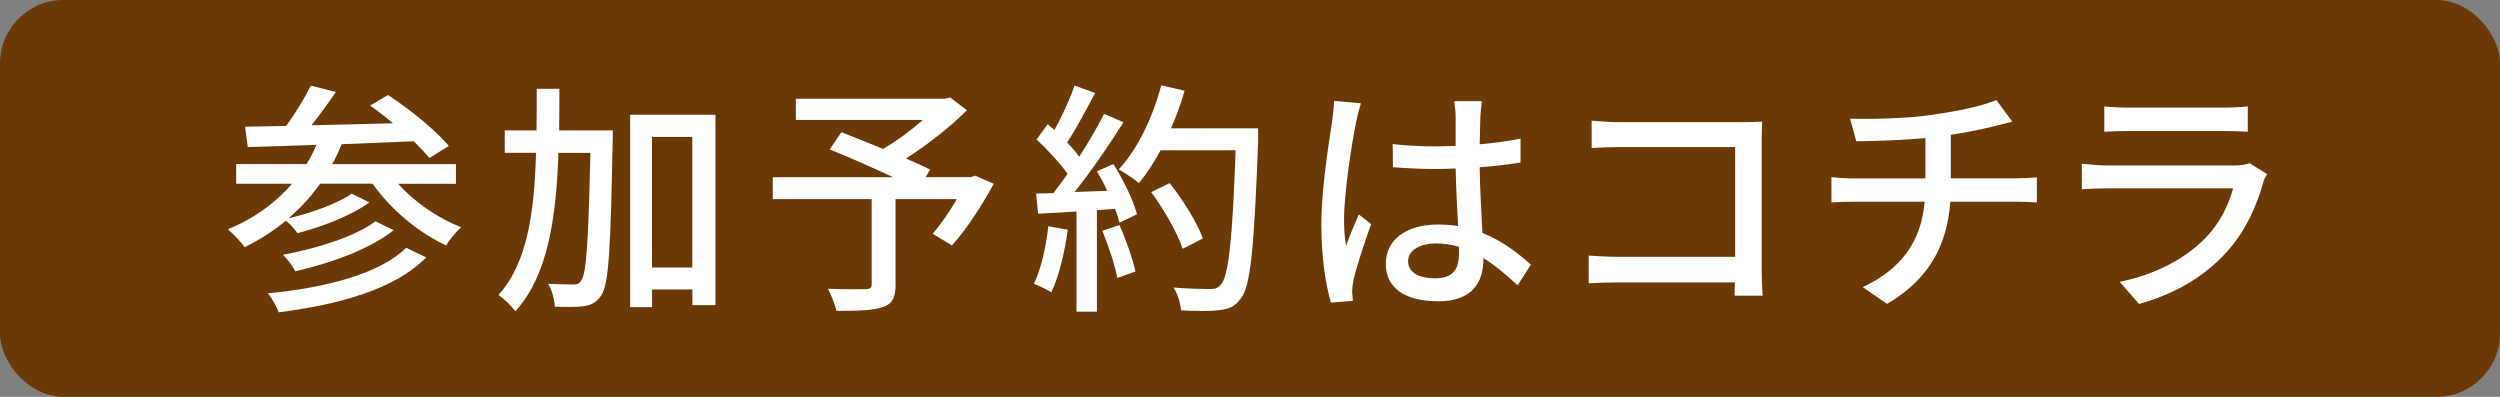
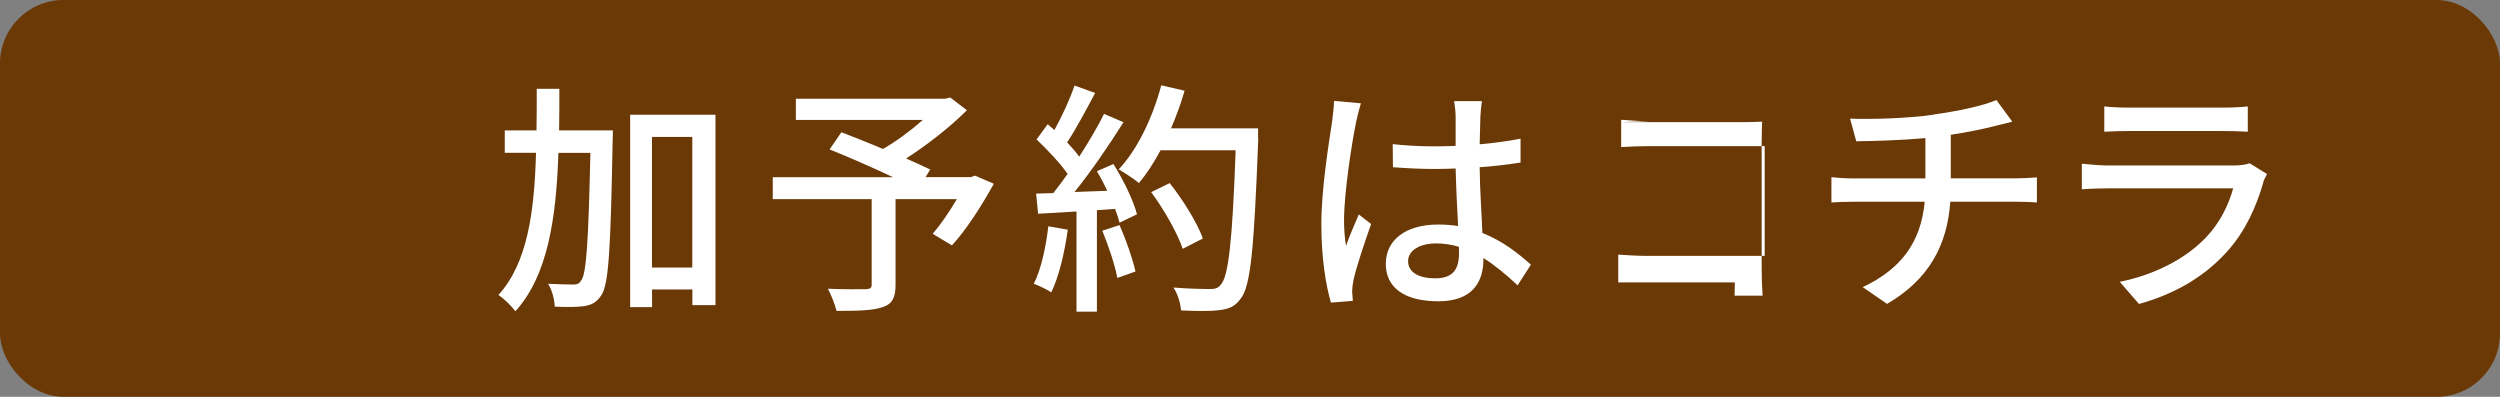
<svg xmlns="http://www.w3.org/2000/svg" viewBox="0 0 315 50">
  <rect x="0" y="0" width="315" height="50" fill="#808080" stroke="none" />
  <rect fill="#6a3906" height="50" rx="8" width="315" />
  <g fill="#fff">
-     <path d="m50.16 23.14c2.05 2.33 5.05 4.37 7.94 5.49-.62.56-1.49 1.61-1.89 2.29-3.5-1.61-6.98-4.53-9.27-7.78h-6.6c-1.15 1.64-2.51 3.1-4 4.37 2.79-.65 6.14-1.83 7.97-3.1l2.23 1.09c-2.33 1.71-5.98 3.07-9.05 3.88-.34-.46-.9-1.12-1.46-1.58-1.58 1.3-3.32 2.42-5.21 3.35-.4-.62-1.49-1.74-2.11-2.26 3.19-1.3 5.95-3.26 8.09-5.74h-7.04v-2.48h8.87c.47-.78.9-1.58 1.24-2.42-3.22.12-6.2.22-8.65.28l-.34-2.57c1.52-.03 3.26-.06 5.18-.09 1.15-1.58 2.36-3.57 3.1-5.08l3.16.8c-.96 1.4-2.05 2.91-3.07 4.19 3.22-.06 6.76-.15 10.26-.25-.96-.81-1.95-1.58-2.88-2.23l2.26-1.33c2.7 1.77 6.04 4.46 7.66 6.42l-2.45 1.52c-.5-.62-1.18-1.33-1.98-2.11-3.04.12-6.11.25-9.08.37-.34.87-.74 1.71-1.18 2.51h15.59v2.48h-7.29zm3.53 9.3c-3.84 3.94-10.79 5.92-18.57 6.91-.28-.71-.84-1.77-1.36-2.39 7.32-.71 14.07-2.45 17.42-5.74l2.51 1.21zm-4.09-3.44c-2.98 2.39-7.87 4.15-12.4 5.18-.34-.65-.96-1.52-1.55-2.08 4.22-.77 9.11-2.29 11.66-4.22z" />
    <path d="m77.22 16.44s0 1.02-.03 1.4c-.25 13.39-.47 17.98-1.43 19.38-.62.9-1.21 1.21-2.2 1.36-.87.12-2.23.12-3.66.06-.03-.87-.34-2.11-.84-2.88 1.36.06 2.6.09 3.13.09.5 0 .77-.06 1.05-.53.65-.84.9-4.9 1.15-16.06h-4.03c-.28 8.28-1.33 15.44-5.42 19.96-.47-.65-1.46-1.61-2.14-2.05 3.66-4.03 4.53-10.42 4.74-17.92h-3.94v-2.82h4c.03-1.71.03-3.44.03-5.24h2.85c0 1.77 0 3.53-.03 5.24h6.76zm12.93-1.98v23.99h-2.91v-1.98h-5.08v2.23h-2.76v-24.24h10.76zm-2.92 19.25v-16.46h-5.08v16.46z" />
    <path d="m125.21 23.17c-1.52 2.76-3.47 5.8-5.27 7.75l-2.42-1.46c.96-1.12 2.11-2.76 3.04-4.37h-7.72v10.79c0 1.61-.4 2.42-1.64 2.82-1.24.43-3.13.47-5.8.47-.19-.81-.68-2.01-1.08-2.79 2.01.09 4.19.06 4.77.06.59-.03.74-.16.74-.62v-10.73h-12.46v-2.76h15.16c-2.51-1.18-5.58-2.54-8-3.5l1.49-2.17c1.55.62 3.41 1.33 5.24 2.11 1.71-.99 3.56-2.36 5.02-3.66h-16v-2.67h18.82l.62-.16 2.11 1.61c-2.11 2.11-4.96 4.34-7.66 6.08 1.18.53 2.23.99 3.04 1.39l-.59.96h5.7l.53-.19 2.36 1.02z" />
    <path d="m134.54 28.94c-.4 2.91-1.12 5.92-2.08 7.9-.46-.34-1.61-.87-2.2-1.08.93-1.86 1.52-4.59 1.83-7.25zm5.74-8.29c1.27 2.01 2.54 4.64 2.98 6.35l-2.2 1.06c-.12-.5-.31-1.09-.56-1.74l-2.29.16v12.79h-2.57v-12.62c-1.77.09-3.41.19-4.84.28l-.25-2.54 2.17-.06c.59-.74 1.18-1.55 1.8-2.42-.96-1.37-2.54-3.04-3.91-4.34l1.4-1.92c.28.25.56.5.84.74.96-1.71 1.98-3.94 2.54-5.61l2.6.93c-1.12 2.11-2.42 4.56-3.53 6.23.59.62 1.12 1.24 1.52 1.8 1.21-1.86 2.33-3.78 3.13-5.39l2.45 1.05c-1.77 2.82-4.09 6.22-6.17 8.79l4.12-.15c-.4-.87-.84-1.7-1.3-2.47l2.08-.9zm.77 7.7c.84 1.86 1.67 4.28 2.02 5.86l-2.29.81c-.28-1.61-1.12-4.06-1.89-5.95l2.17-.71zm17.49-10.79c-.53 13.66-.93 18.51-2.23 20.09-.74 1.02-1.52 1.3-2.73 1.43-1.05.15-2.94.12-4.77.03-.06-.84-.4-2.08-.96-2.88 2.02.16 3.88.19 4.62.19.65 0 .99-.12 1.33-.53.99-.99 1.49-5.59 1.89-16.96h-9.46c-.84 1.58-1.77 3-2.73 4.14-.56-.5-1.86-1.33-2.54-1.73 2.36-2.5 4.28-6.53 5.36-10.59l2.94.68c-.46 1.61-1.05 3.22-1.71 4.74h10.97v1.4zm-9.52 13.79c-.62-1.89-2.32-4.91-3.97-7.14l2.33-1.14c1.67 2.1 3.5 5.05 4.18 6.98z" />
    <path d="m170.87 15.39c-.53 2.51-1.52 8.96-1.52 12.28 0 1.12.06 2.17.25 3.32.43-1.27 1.12-2.82 1.61-3.97l1.55 1.21c-.84 2.36-1.89 5.52-2.23 7.1-.09.43-.16 1.05-.16 1.43.03.31.06.77.09 1.15l-2.76.22c-.65-2.2-1.21-5.64-1.21-9.86 0-4.59.99-10.51 1.36-12.99.09-.78.22-1.77.25-2.57l3.38.31c-.19.56-.5 1.83-.62 2.39zm15.66-.74c-.03.77-.06 2.11-.09 3.53 1.83-.15 3.57-.4 5.15-.71v3.01c-1.61.25-3.35.47-5.15.59.03 3.1.25 5.89.34 8.28 2.57 1.02 4.56 2.6 6.11 4l-1.67 2.6c-1.46-1.37-2.88-2.54-4.31-3.44v.15c0 2.85-1.36 5.3-5.67 5.3s-6.63-1.74-6.63-4.71 2.45-4.96 6.6-4.96c.87 0 1.7.06 2.51.19-.12-2.17-.25-4.84-.31-7.25-.87.03-1.74.06-2.6.06-1.8 0-3.5-.09-5.3-.22l-.03-2.91c1.77.19 3.5.28 5.36.28.87 0 1.71-.03 2.57-.06v-3.66c0-.53-.09-1.4-.19-1.98h3.5c-.09.62-.16 1.3-.19 1.92zm-5.71 20.42c2.29 0 3.01-1.18 3.01-3.13v-.84c-.93-.28-1.89-.43-2.88-.43-2.08 0-3.53.9-3.53 2.23 0 1.46 1.43 2.17 3.41 2.17z" />
-     <path d="m204.14 15.39h15.41c.84 0 1.92-.03 2.48-.06-.03.68-.06 1.8-.06 2.6v16.03c0 1.08.06 2.6.12 3.29h-3.53c0-.43.03-1.02.03-1.67h-14.69c-1.27 0-2.82.06-3.72.12v-3.5c.9.06 2.26.16 3.6.16h14.85v-13.83h-14.48c-1.21 0-2.79.06-3.6.12v-3.44c1.08.09 2.57.19 3.6.19z" />
+     <path d="m204.14 15.39h15.41c.84 0 1.92-.03 2.48-.06-.03.68-.06 1.8-.06 2.6v16.03c0 1.08.06 2.6.12 3.29h-3.53c0-.43.03-1.02.03-1.67h-14.69v-3.5c.9.06 2.26.16 3.6.16h14.85v-13.83h-14.48c-1.21 0-2.79.06-3.6.12v-3.44c1.08.09 2.57.19 3.6.19z" />
    <path d="m243.63 14.43c2.95-.4 6.36-1.12 7.91-1.83l2.01 2.73c-.84.22-1.52.37-2.01.5-1.52.4-3.66.84-5.74 1.15v5.49h8.25c.65 0 1.92-.06 2.6-.12v3.16c-.74-.06-1.74-.09-2.54-.09h-8.37c-.4 5.49-2.67 9.77-7.97 12.87l-3.07-2.11c4.8-2.26 7.35-5.64 7.81-10.76h-8.93c-.96 0-2.05.03-2.82.09v-3.19c.74.09 1.83.16 2.79.16h9.05v-5.08c-3.07.28-6.45.37-8.71.4l-.78-2.85c2.36.09 7.1 0 10.51-.5z" />
    <path d="m285.17 23.02c-.87 3.01-2.26 6.14-4.56 8.68-3.19 3.54-7.13 5.49-11.1 6.6l-2.42-2.79c4.53-.93 8.31-2.94 10.85-5.58 1.77-1.83 2.88-4.15 3.44-6.2h-15.78c-.74 0-2.11.03-3.29.12v-3.22c1.21.12 2.39.22 3.29.22h15.87c.84 0 1.58-.12 1.98-.28l2.2 1.36c-.19.34-.43.81-.5 1.08zm-17.05-9.46h12.06c.99 0 2.26-.06 3.04-.15v3.19c-.77-.06-2.01-.09-3.07-.09h-12.03c-.99 0-2.11.03-2.98.09v-3.19c.81.09 1.95.15 2.98.15z" />
  </g>
</svg>